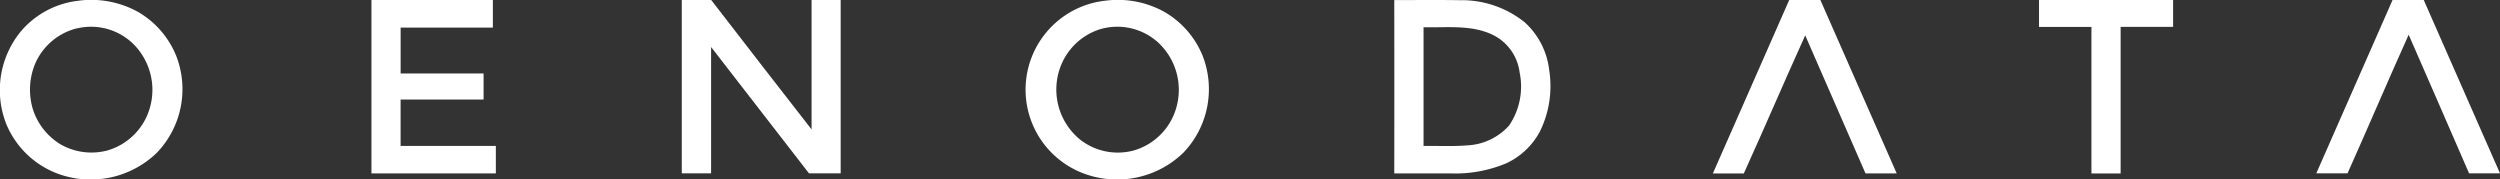
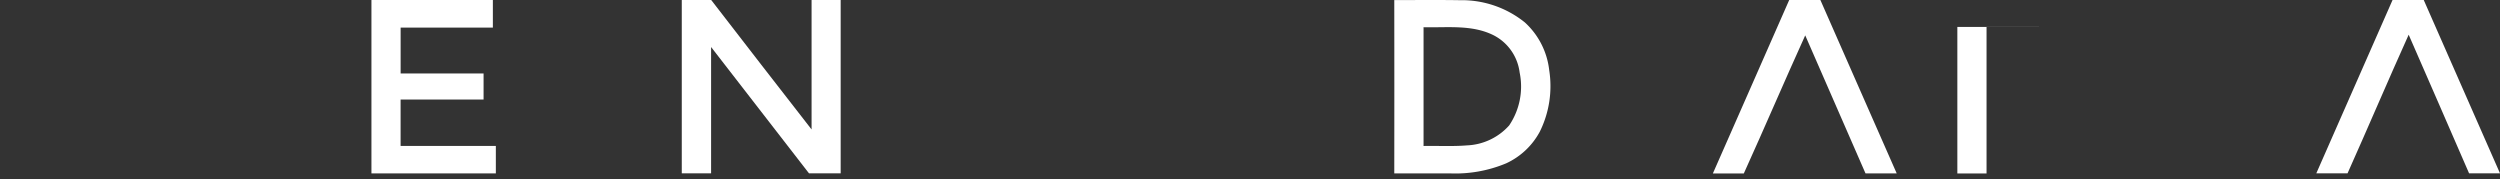
<svg xmlns="http://www.w3.org/2000/svg" width="191.357" height="13.728" viewBox="0 0 191.357 13.728">
  <rect x="0" y="0" width="191.357" height="13.728" fill="#333333" stroke="none" />
  <g id="Groupe_95" data-name="Groupe 95" transform="translate(-146.643 -680)">
-     <path id="Tracé_262" data-name="Tracé 262" d="M5.941,463.846a7.408,7.408,0,0,1,4.595.831,6.855,6.855,0,0,1,2.966,3.417,7.024,7.024,0,0,1-1.5,7.384A7.285,7.285,0,0,1,4.487,477.1a6.852,6.852,0,0,1-4-3.809,7.076,7.076,0,0,1,1.126-7.127,6.77,6.77,0,0,1,4.326-2.318m-.036,2.1a4.725,4.725,0,0,0-3.207,2.7,5.18,5.18,0,0,0-.121,3.675A4.909,4.909,0,0,0,4.6,474.81a4.76,4.76,0,0,0,3.579.5,4.748,4.748,0,0,0,3.27-3.2,4.952,4.952,0,0,0-1.227-4.945,4.625,4.625,0,0,0-4.315-1.212" transform="translate(146.643 216.218)" fill="#fff" />
-     <path id="Tracé_263" data-name="Tracé 263" d="M511.166,463.829a7.339,7.339,0,0,1,4.539.891,6.867,6.867,0,0,1,2.876,3.336,7.031,7.031,0,0,1-1.49,7.426,7.294,7.294,0,0,1-7.967,1.434,6.851,6.851,0,0,1,2.042-13.087m-.476,2.2a4.774,4.774,0,0,0-3.064,3.063,4.946,4.946,0,0,0,1.6,5.393,4.678,4.678,0,0,0,4.125.8,4.757,4.757,0,0,0,3.176-3.14A4.943,4.943,0,0,0,515.138,467a4.652,4.652,0,0,0-4.449-.971" transform="translate(-279.883 216.22)" fill="#fff" />
    <path id="Tracé_264" data-name="Tracé 264" d="M182.83,465.825h9.287q0,1.055,0,2.114c-2.353,0-4.707,0-7.06,0q0,1.752,0,3.507,3.175,0,6.349,0c0,.664,0,1.331,0,2q-3.175,0-6.351,0c0,1.184,0,2.366,0,3.551q3.644,0,7.29,0,0,1.05,0,2.1-4.762,0-9.522,0,0-6.635,0-13.271" transform="translate(-7.749 214.175)" fill="#fff" />
    <path id="Tracé_265" data-name="Tracé 265" d="M335.5,465.815c.748,0,1.5-.006,2.248,0q3.829,4.963,7.682,9.907,0-4.956,0-9.911c.742,0,1.485,0,2.227,0q0,6.635,0,13.271c-.809,0-1.618,0-2.425,0q-3.749-4.834-7.493-9.669c.006,3.221,0,6.444,0,9.667q-1.125,0-2.244,0,0-6.633,0-13.268" transform="translate(-136.667 214.186)" fill="#fff" />
    <path id="Tracé_266" data-name="Tracé 266" d="M686.137,465.813c1.672.006,3.346-.016,5.019.012a7.693,7.693,0,0,1,4.97,1.7,5.823,5.823,0,0,1,1.866,3.658,7.852,7.852,0,0,1-.714,4.694,5.571,5.571,0,0,1-2.571,2.431,10.08,10.08,0,0,1-4.281.775q-2.149,0-4.293,0,.009-6.633,0-13.269m2.241,2.08q0,4.545,0,9.09c1.1-.022,2.209.044,3.31-.045a4.584,4.584,0,0,0,3.243-1.529,5.308,5.308,0,0,0,.8-4.058,3.714,3.714,0,0,0-1.986-2.84c-1.661-.837-3.571-.572-5.363-.618" transform="translate(-432.768 214.19)" fill="#fff" />
    <path id="Tracé_267" data-name="Tracé 267" d="M848.8,465.817c.793,0,1.588,0,2.384,0,1.954,4.421,3.885,8.852,5.842,13.272-.8,0-1.593,0-2.388,0q-2.3-5.287-4.615-10.566c-1.593,3.511-3.106,7.055-4.7,10.568-.792,0-1.58,0-2.369,0,1.955-4.421,3.89-8.849,5.841-13.271" transform="translate(-565.203 214.185)" fill="#fff" />
-     <path id="Tracé_268" data-name="Tracé 268" d="M1003.4,465.825h10.263q0,1.027,0,2.056-2.009,0-4.016,0V479.1q-1.12,0-2.235,0,0-5.607,0-11.213H1003.4q0-1.029,0-2.056" transform="translate(-700.685 214.175)" fill="#fff" />
+     <path id="Tracé_268" data-name="Tracé 268" d="M1003.4,465.825q0,1.027,0,2.056-2.009,0-4.016,0V479.1q-1.12,0-2.235,0,0-5.607,0-11.213H1003.4q0-1.029,0-2.056" transform="translate(-700.685 214.175)" fill="#fff" />
    <path id="Tracé_269" data-name="Tracé 269" d="M1145.682,465.819q1.192,0,2.387,0,2.923,6.631,5.838,13.268c-.79,0-1.579,0-2.367,0-1.545-3.536-3.07-7.08-4.624-10.611-1.59,3.523-3.1,7.082-4.68,10.611-.8,0-1.594,0-2.391,0q2.926-6.633,5.838-13.271" transform="translate(-815.906 214.182)" fill="#fff" />
  </g>
</svg>